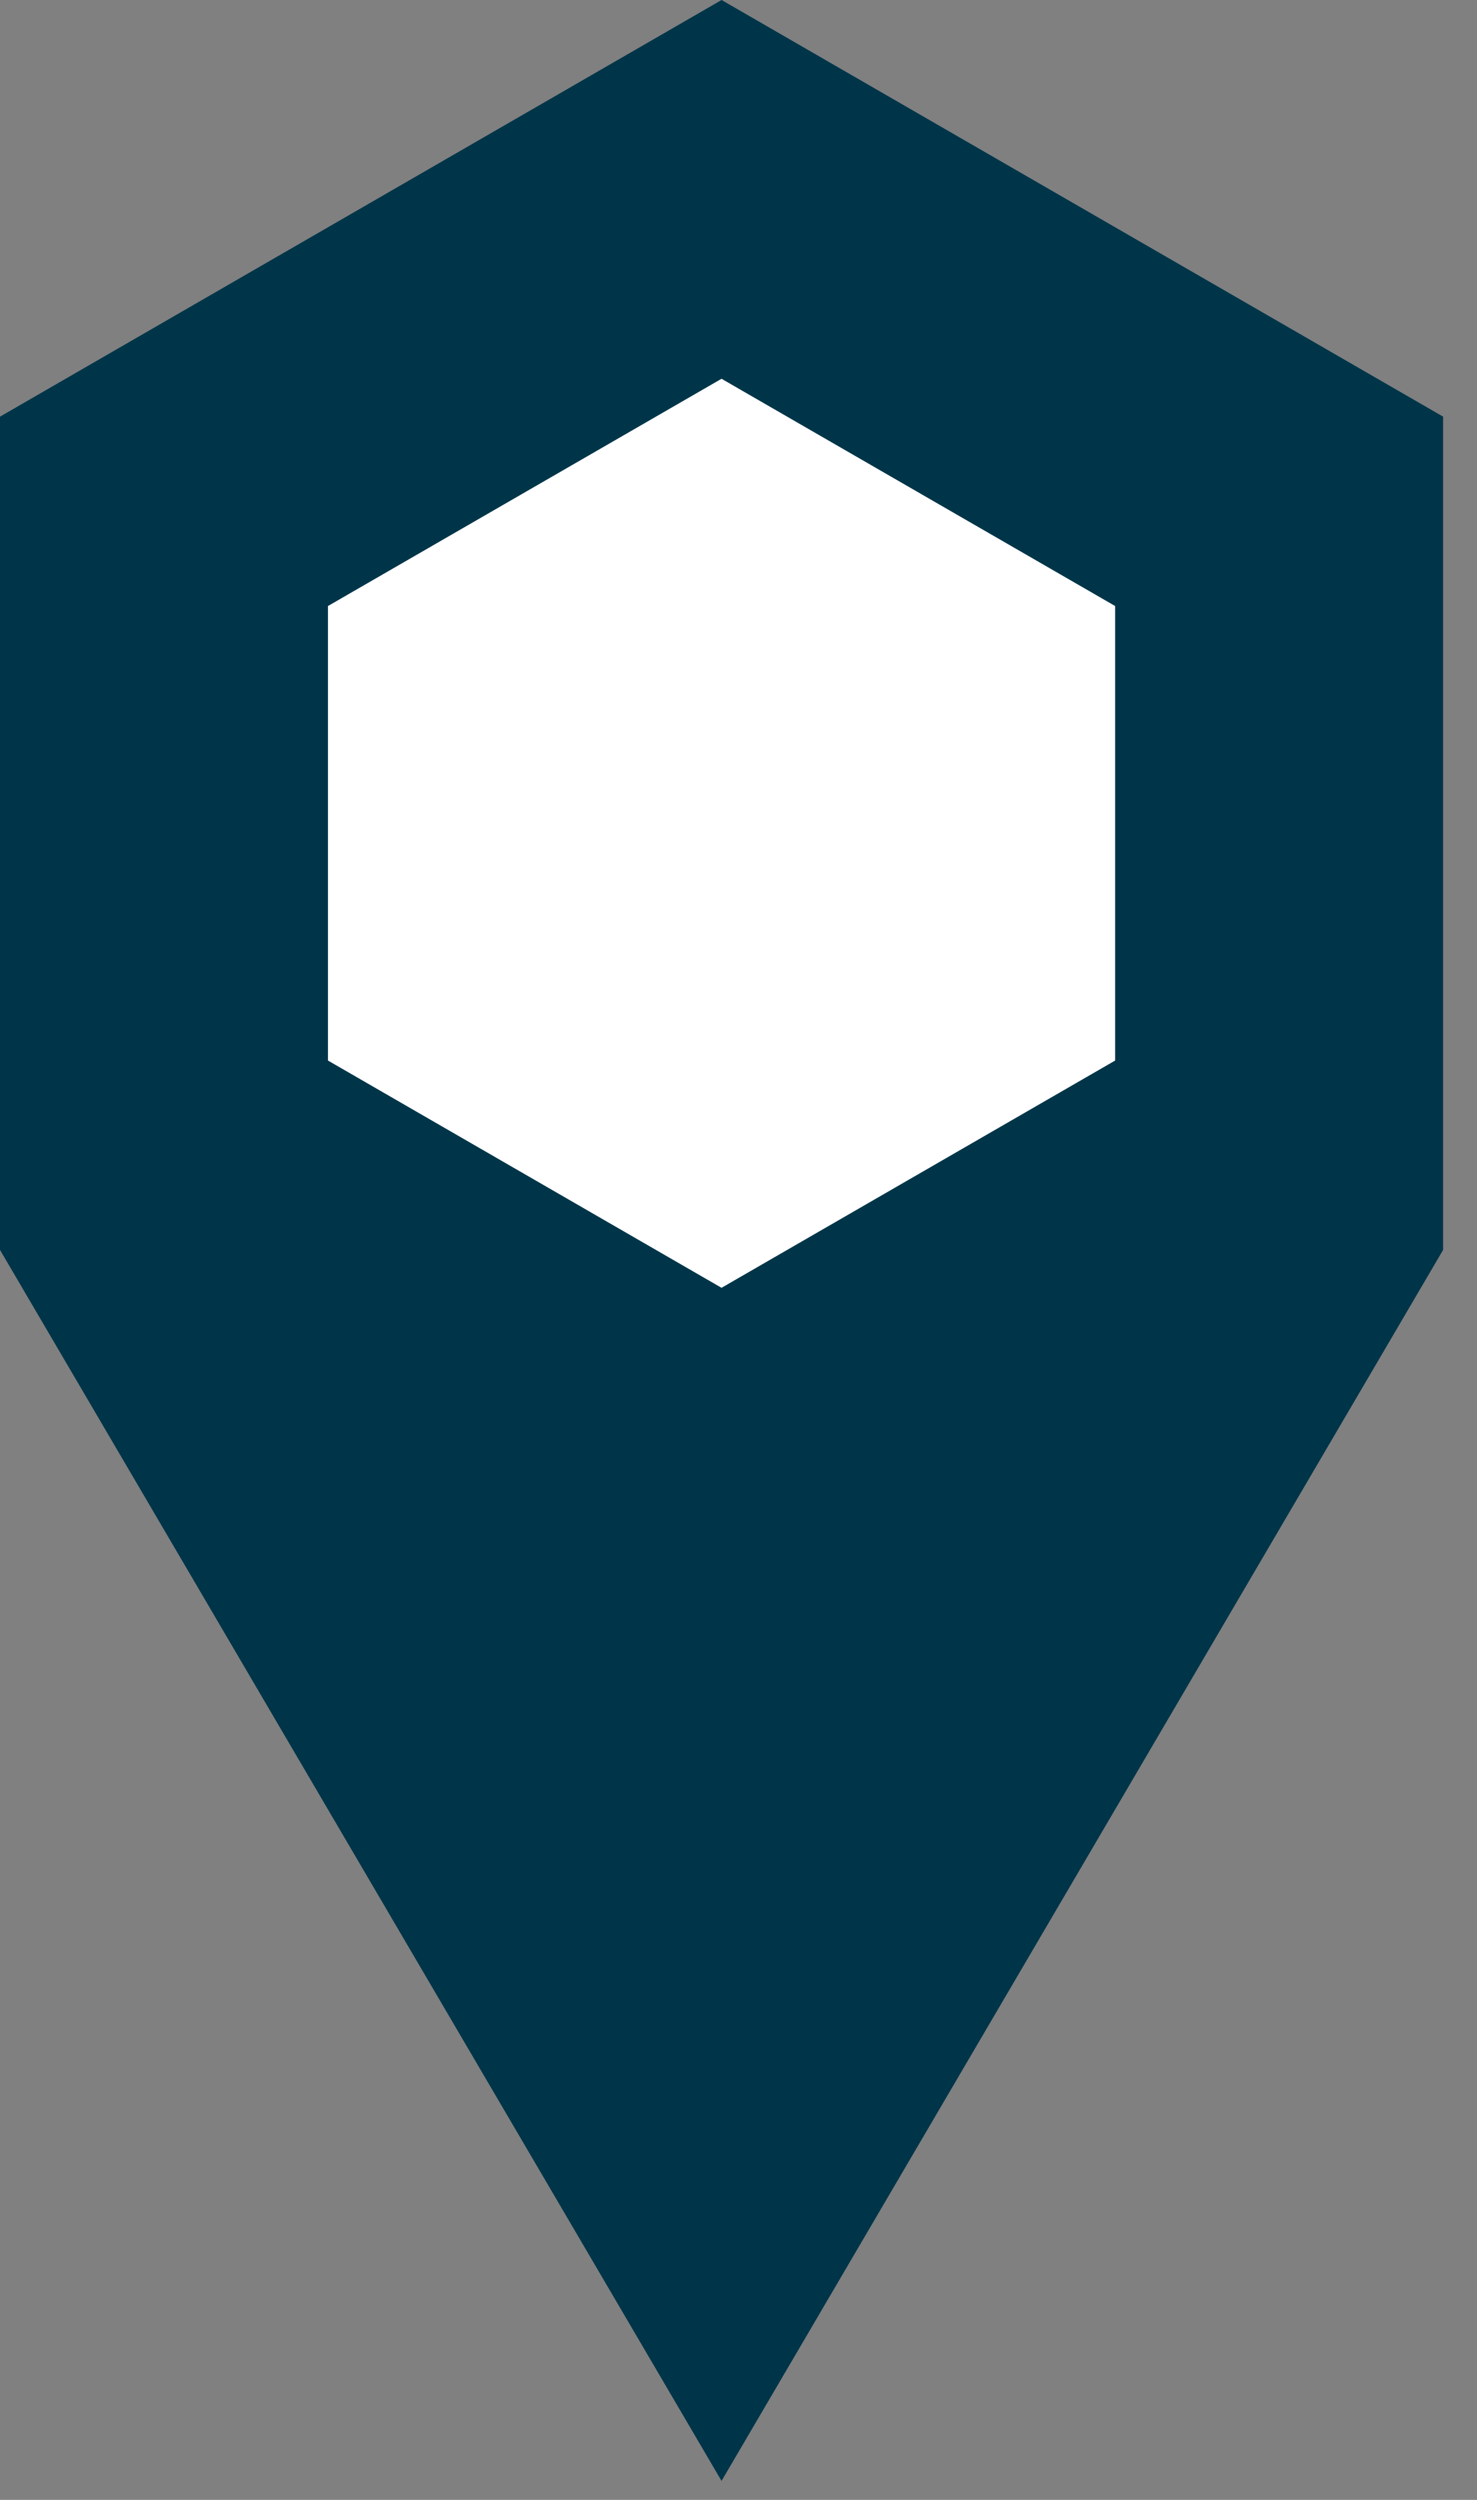
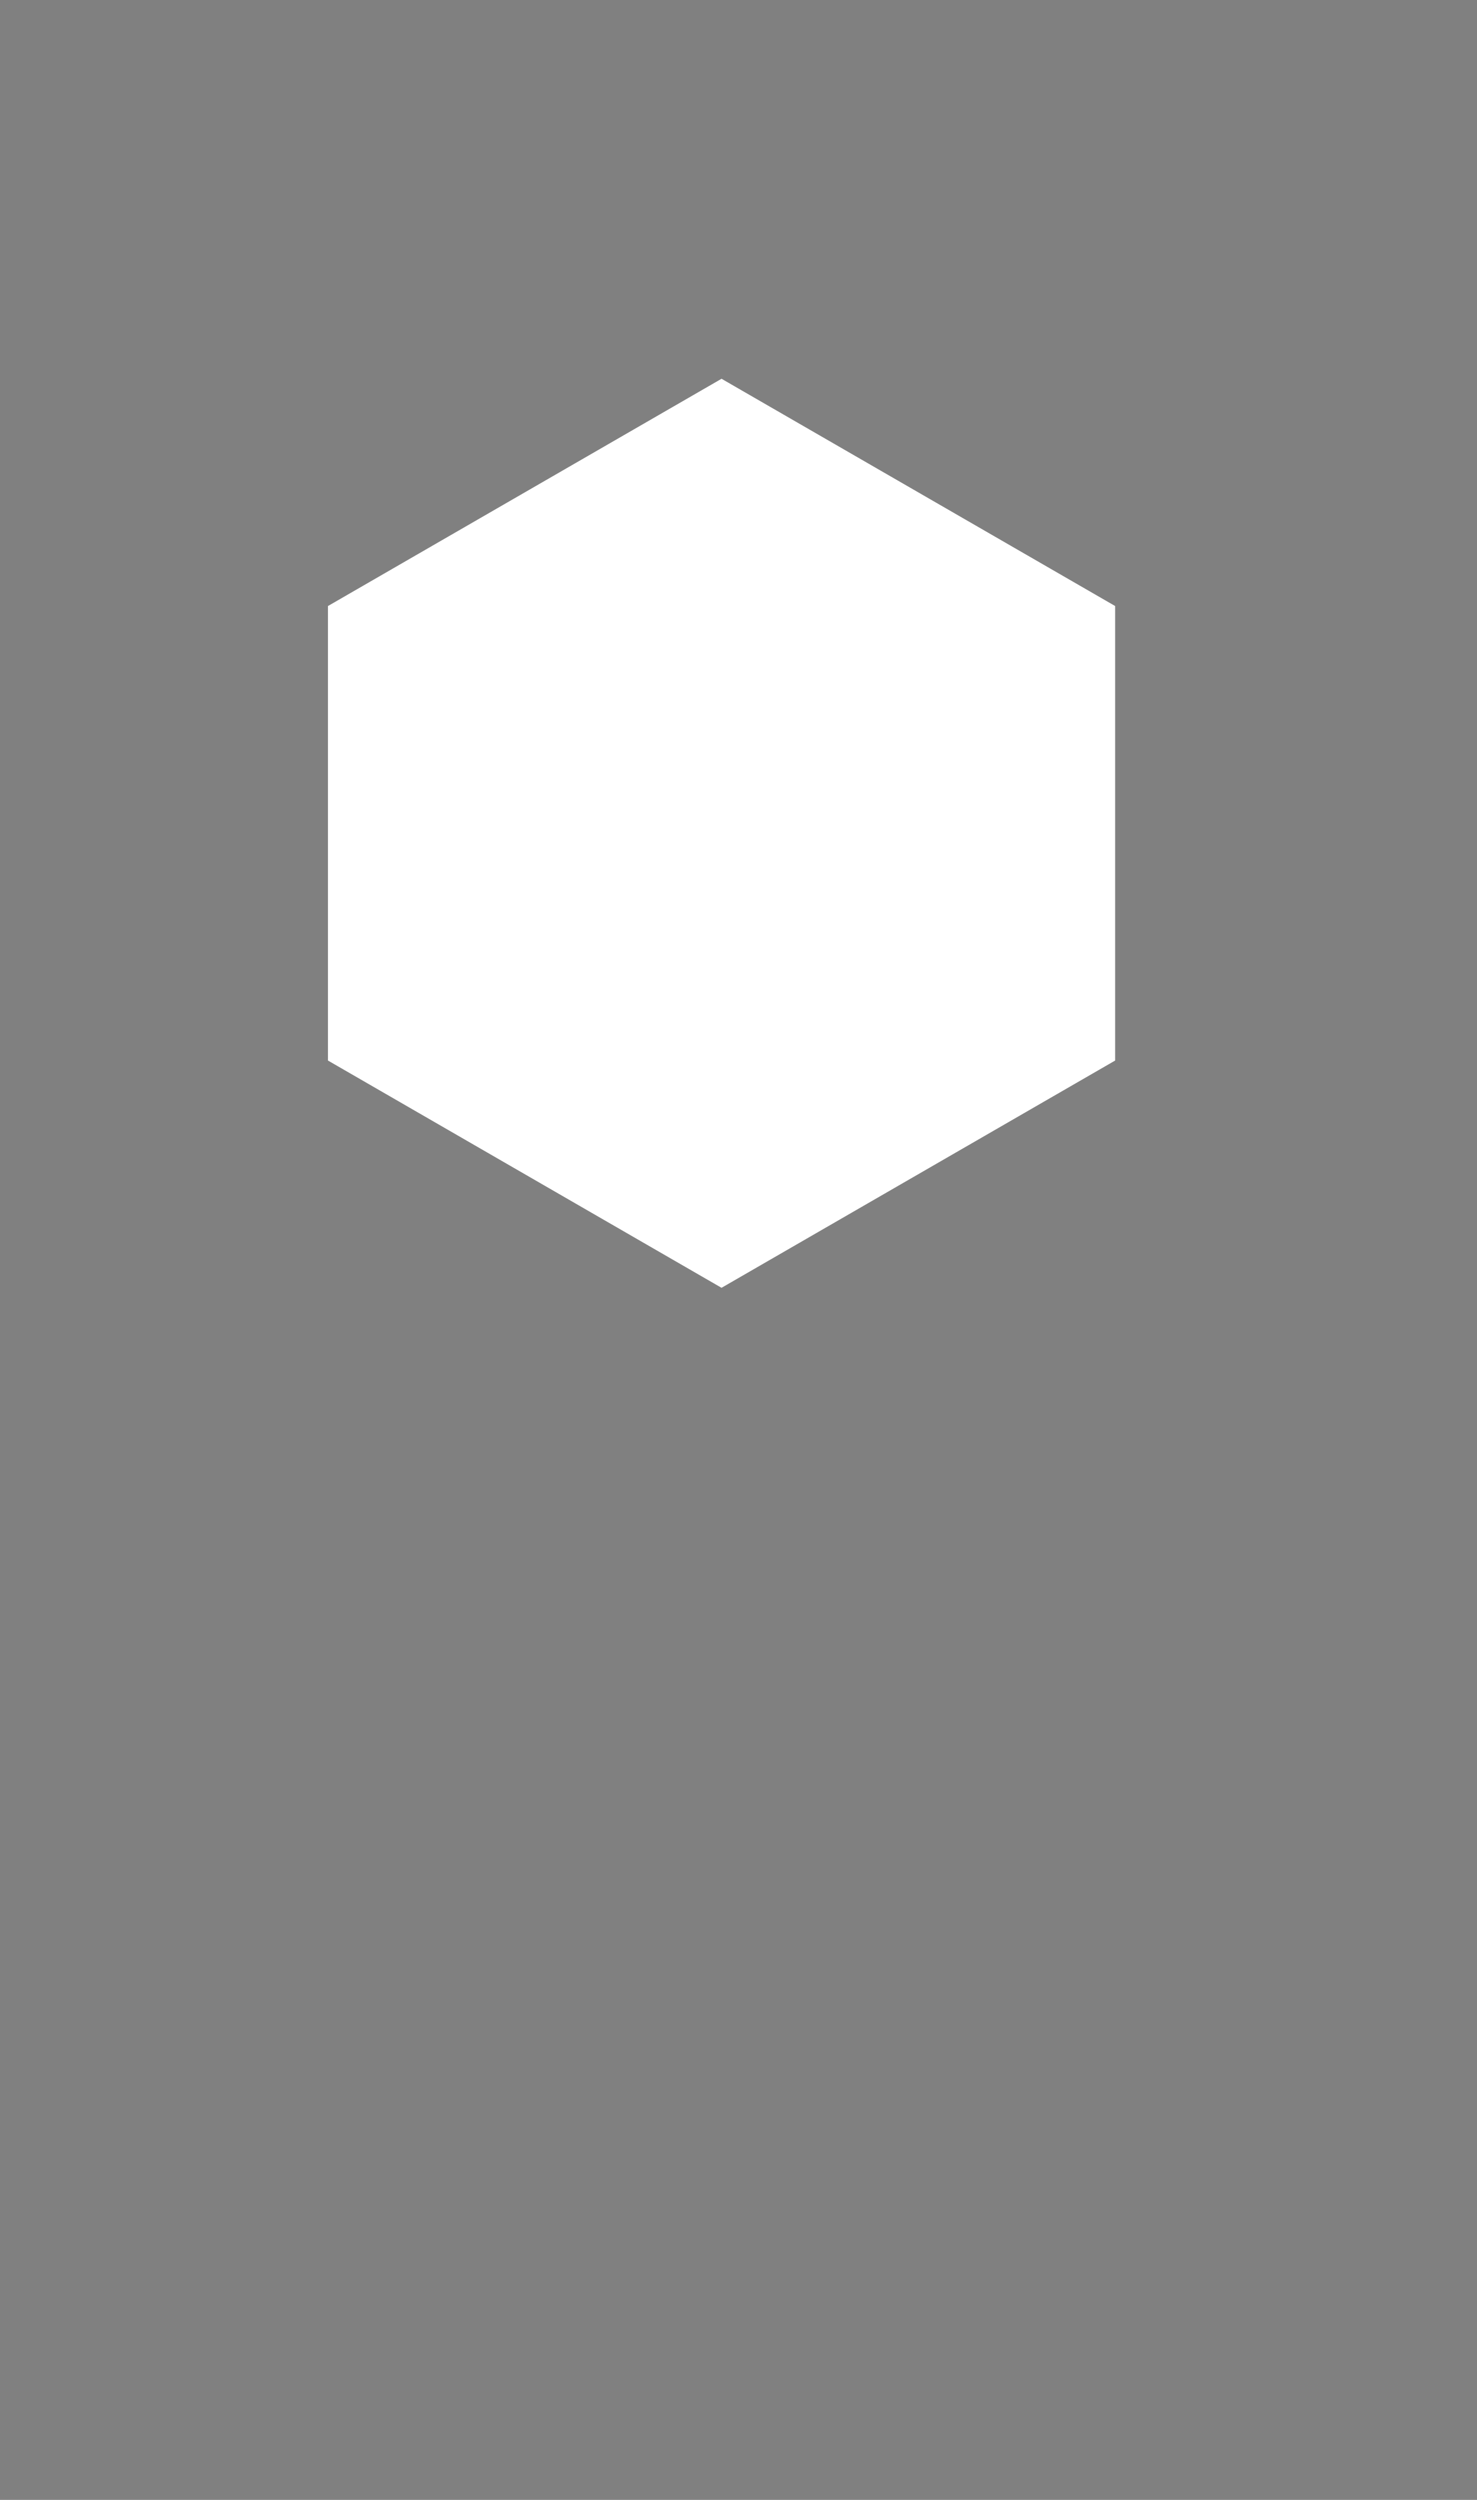
<svg xmlns="http://www.w3.org/2000/svg" width="39" height="66" viewBox="0 0 39 66" fill="none">
  <rect x="0" y="0" width="39" height="66" fill="#808080" stroke="none" />
-   <path d="M19.053 0L38.105 11V33L19.052 65.5L0 33V11L19.053 0Z" fill="#003549" />
  <path d="M19.052 10L29.445 16V28L19.052 34L8.66 28V16L19.052 10Z" fill="white" />
</svg>